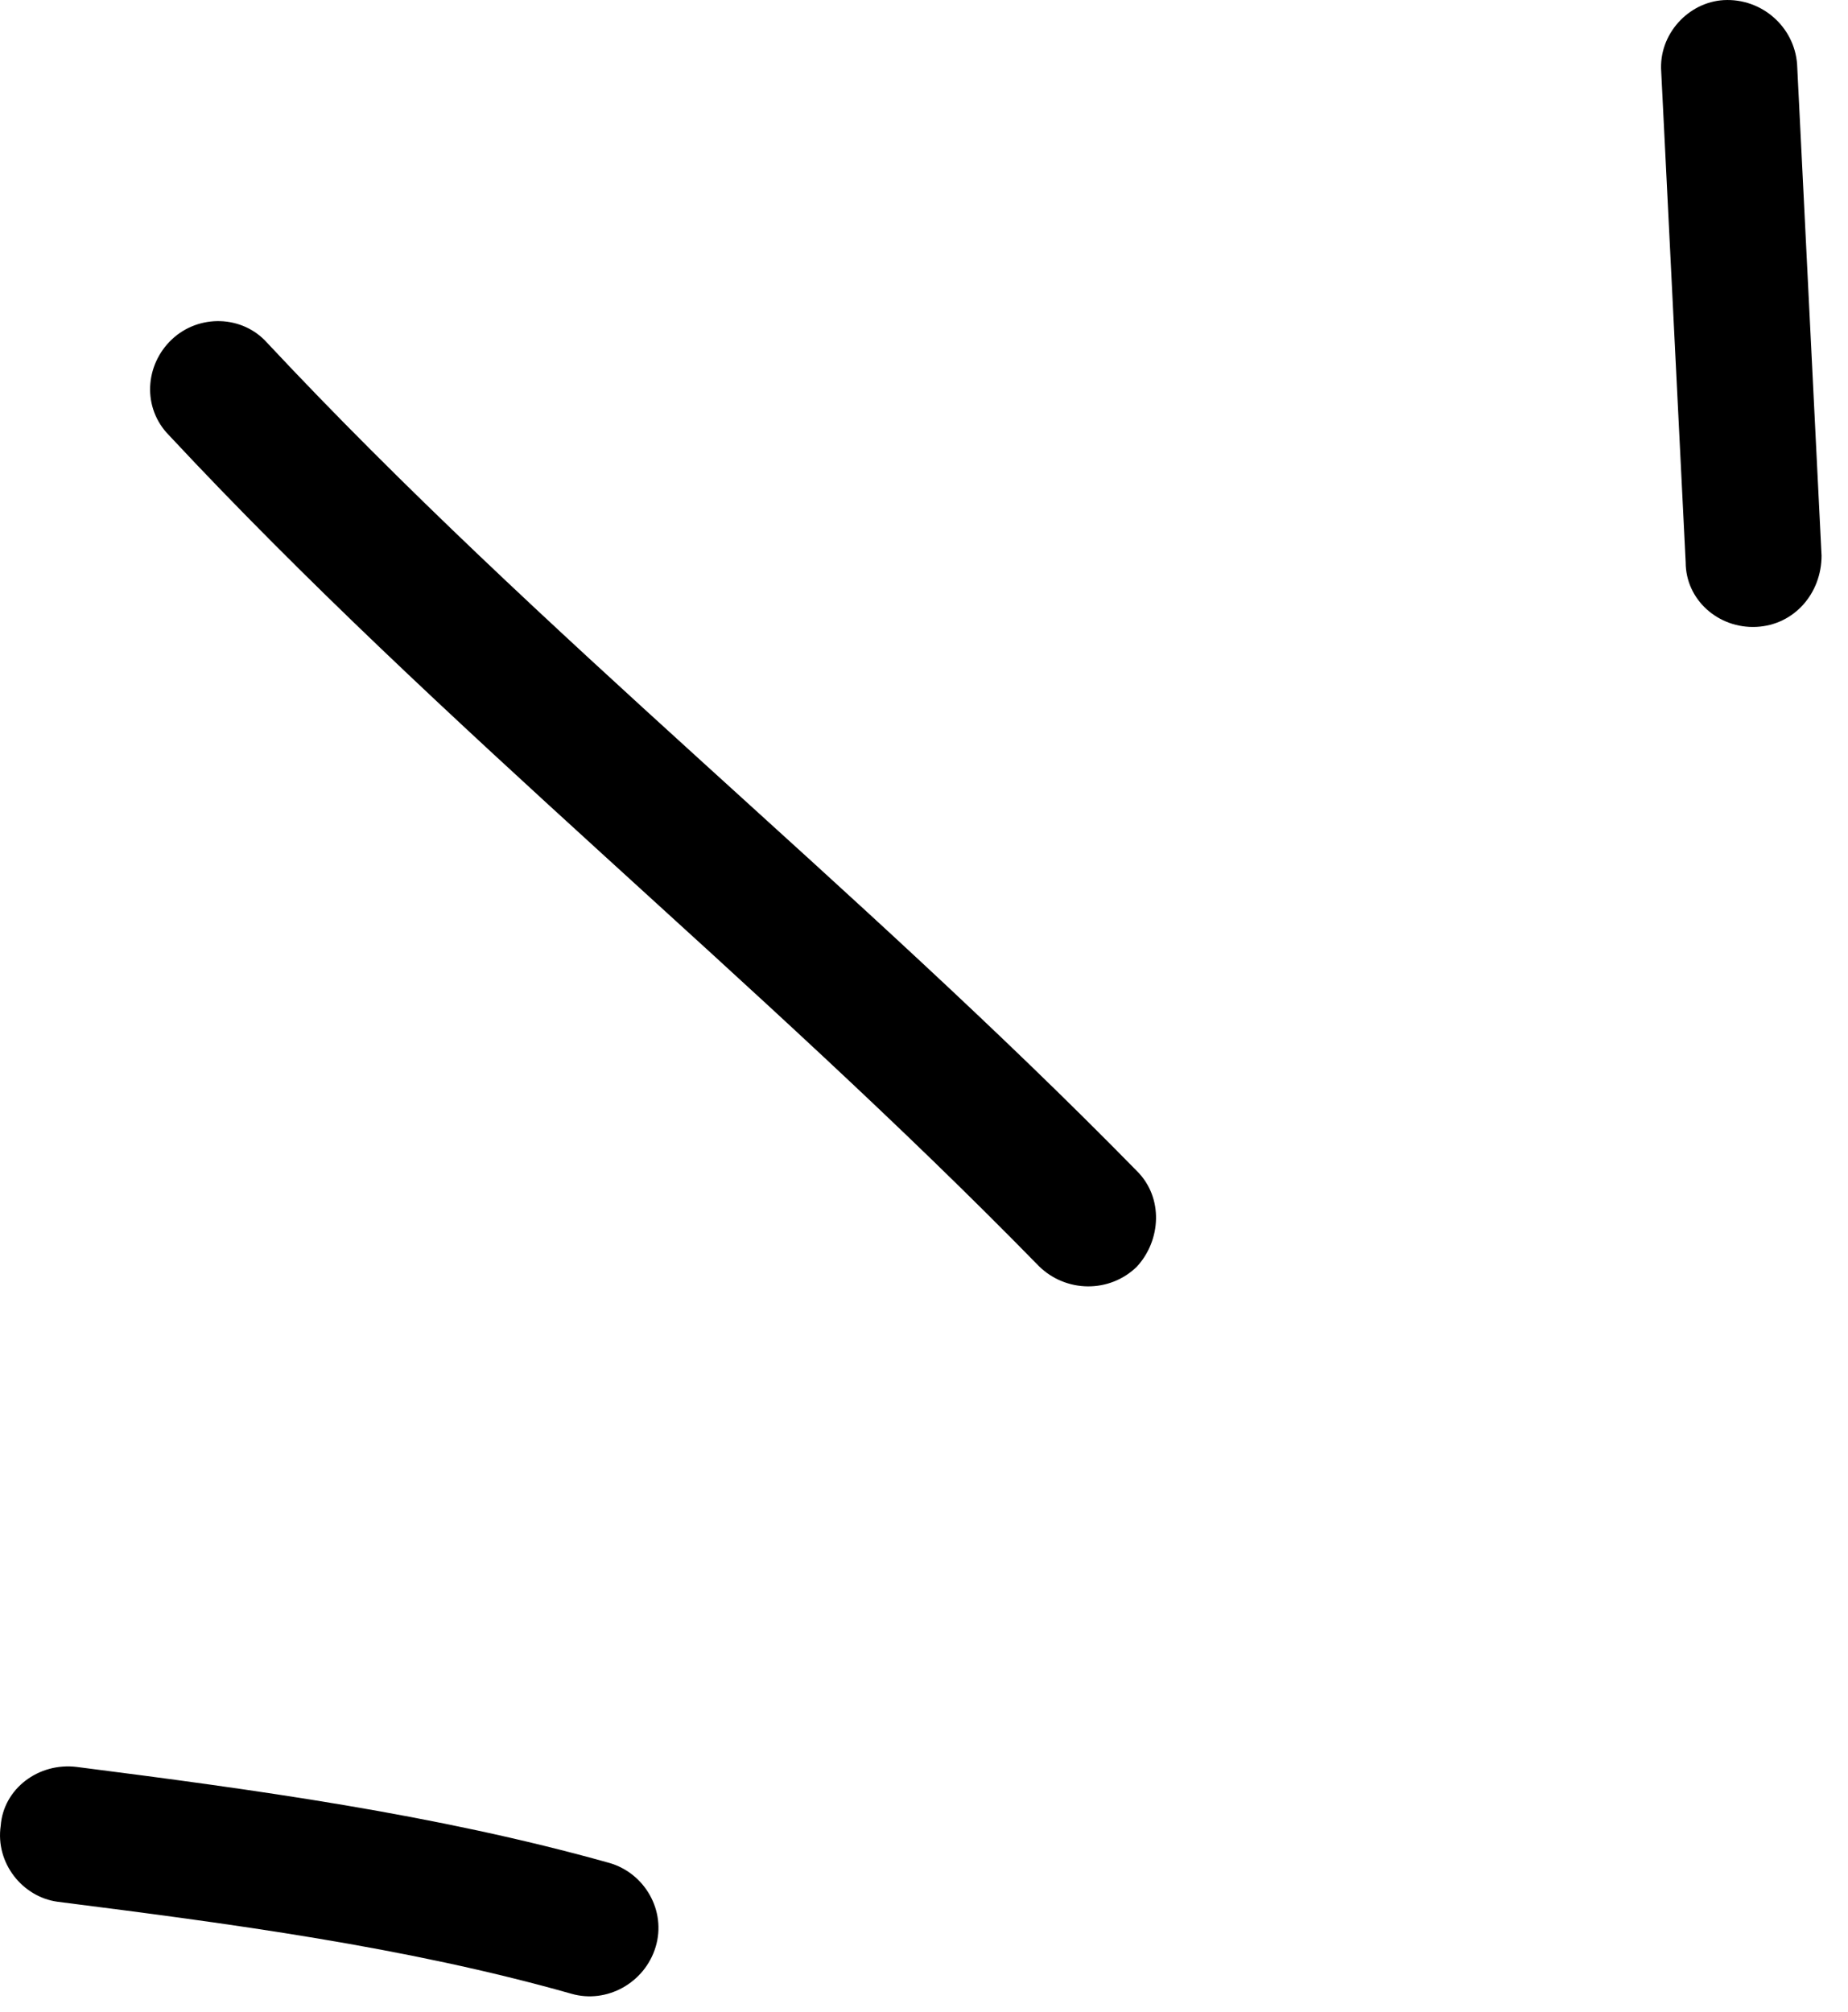
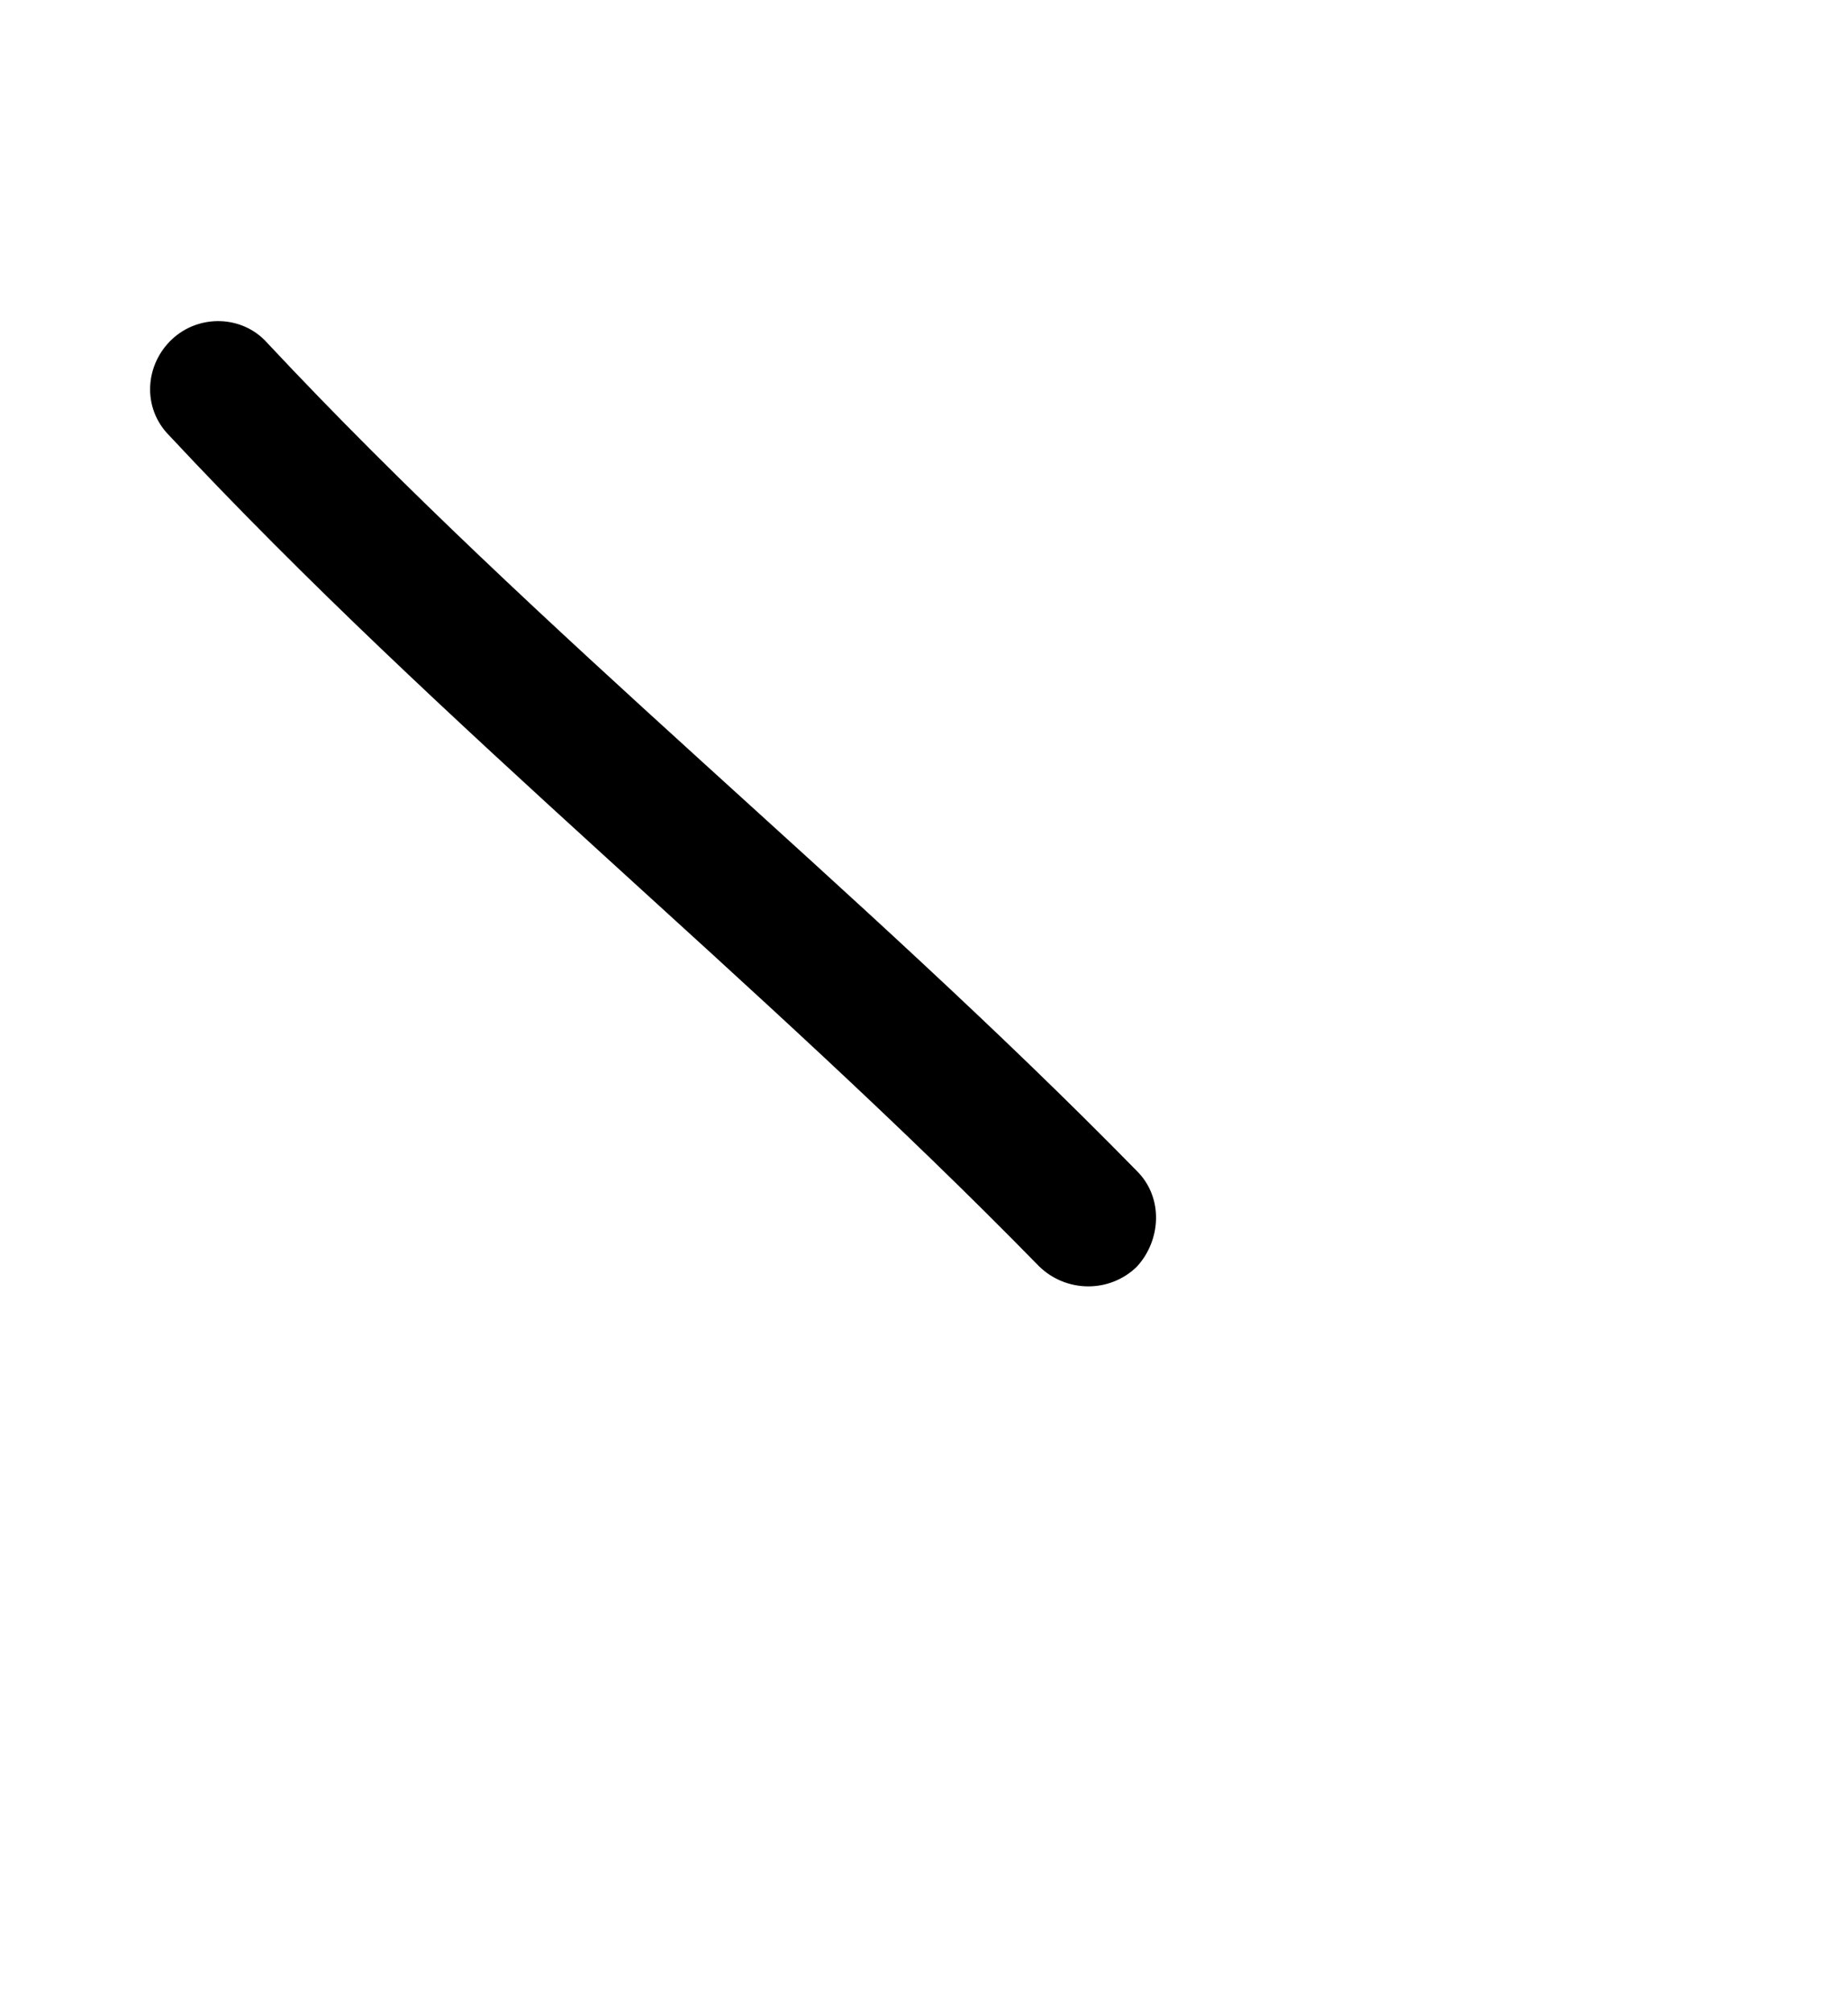
<svg xmlns="http://www.w3.org/2000/svg" width="68" height="74" viewBox="0 0 68 74" fill="none">
-   <path fill-rule="evenodd" clip-rule="evenodd" d="M22.426 68.529C16.026 66.733 9.325 65.827 2.825 64.997C1.425 64.823 0.126 65.794 0.026 67.162C-0.174 68.531 0.826 69.783 2.126 69.957C8.426 70.756 14.925 71.611 21.026 73.34C22.326 73.715 23.726 72.943 24.126 71.615C24.526 70.288 23.726 68.905 22.426 68.529Z" fill="black" />
  <path fill-rule="evenodd" clip-rule="evenodd" d="M41.825 43.067C31.525 32.556 19.925 23.398 9.825 12.605C8.925 11.597 7.325 11.543 6.325 12.484C5.325 13.426 5.225 15.01 6.225 16.018C16.326 26.842 27.925 36.03 38.225 46.572C39.225 47.556 40.825 47.57 41.825 46.602C42.725 45.635 42.825 44.051 41.825 43.067Z" fill="black" />
-   <path fill-rule="evenodd" clip-rule="evenodd" d="M61.127 2.636C61.427 8.652 61.727 14.668 62.027 20.685C62.027 22.063 63.227 23.127 64.627 23.06C66.027 22.992 67.027 21.819 67.027 20.44C66.727 14.414 66.427 8.389 66.127 2.364C66.027 0.986 64.827 -0.071 63.427 0.004C62.127 0.079 61.027 1.259 61.127 2.636Z" fill="black" />
</svg>